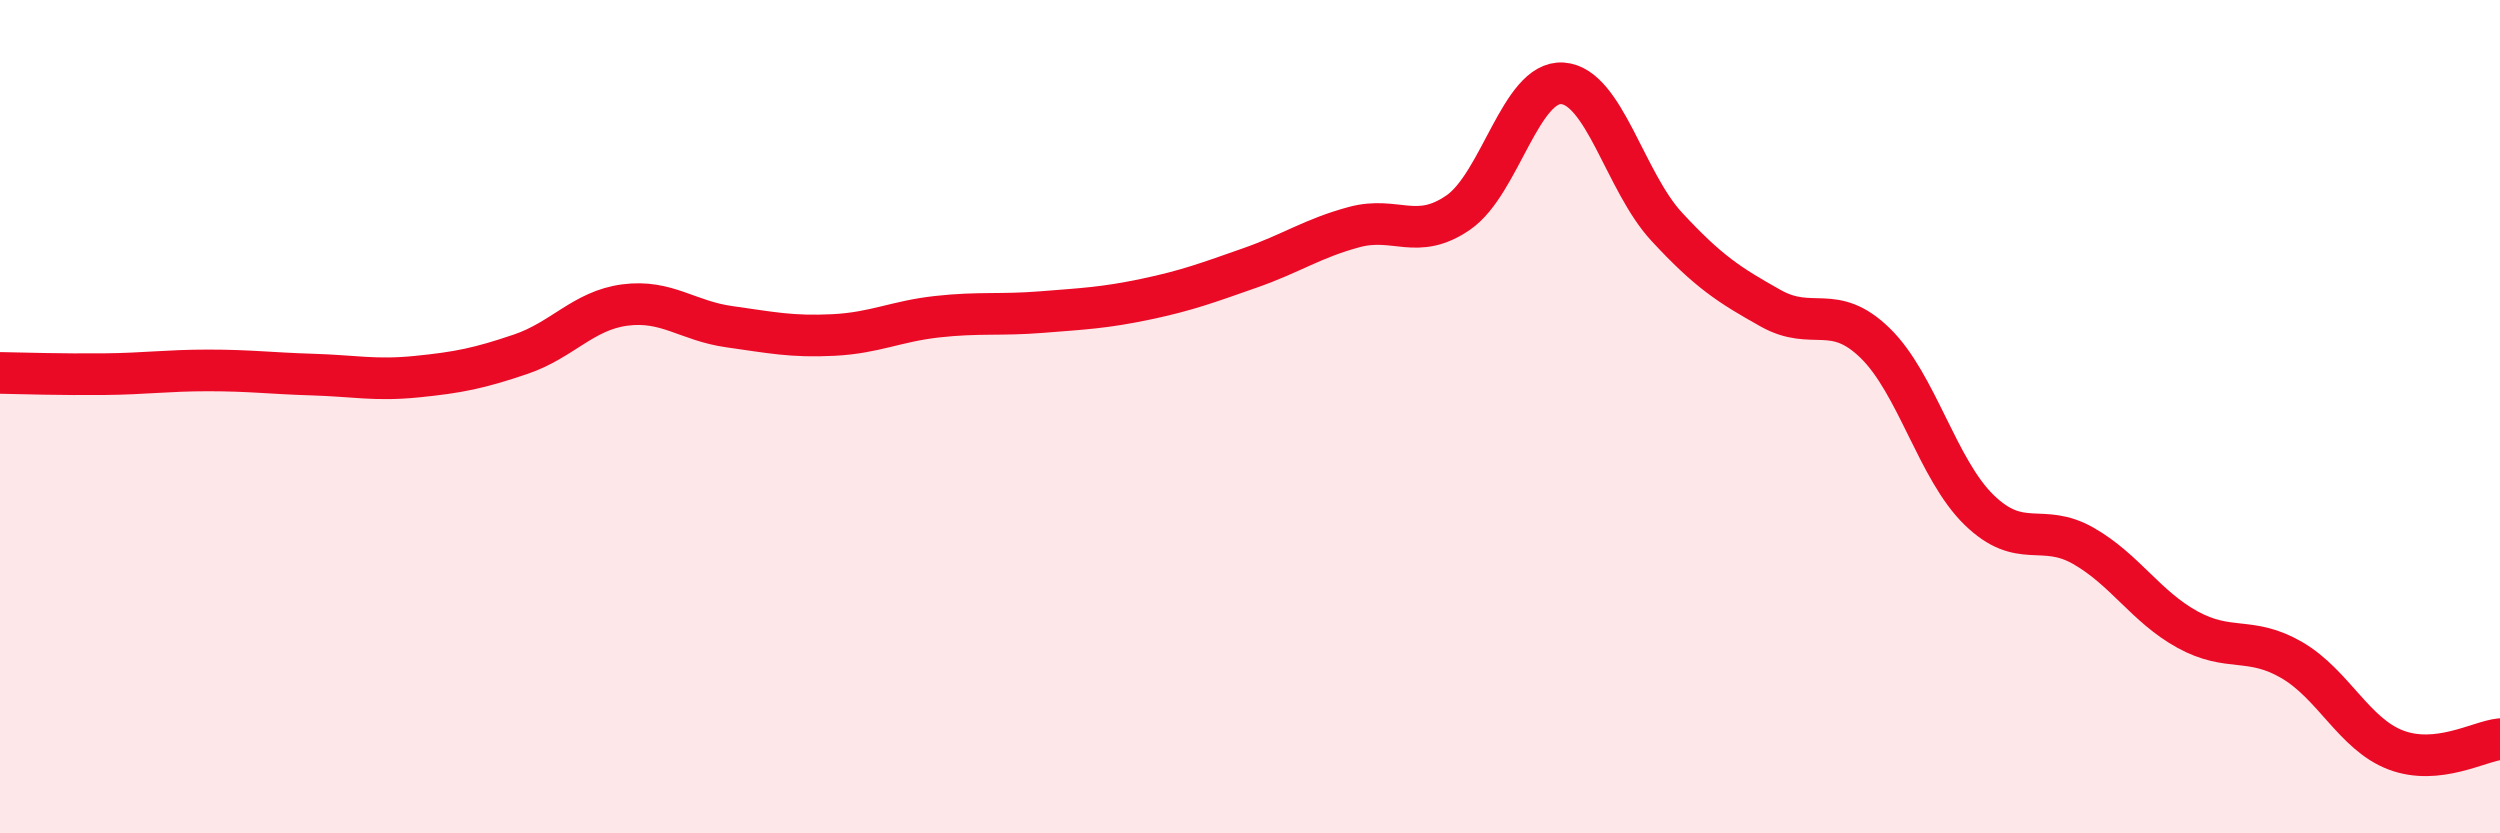
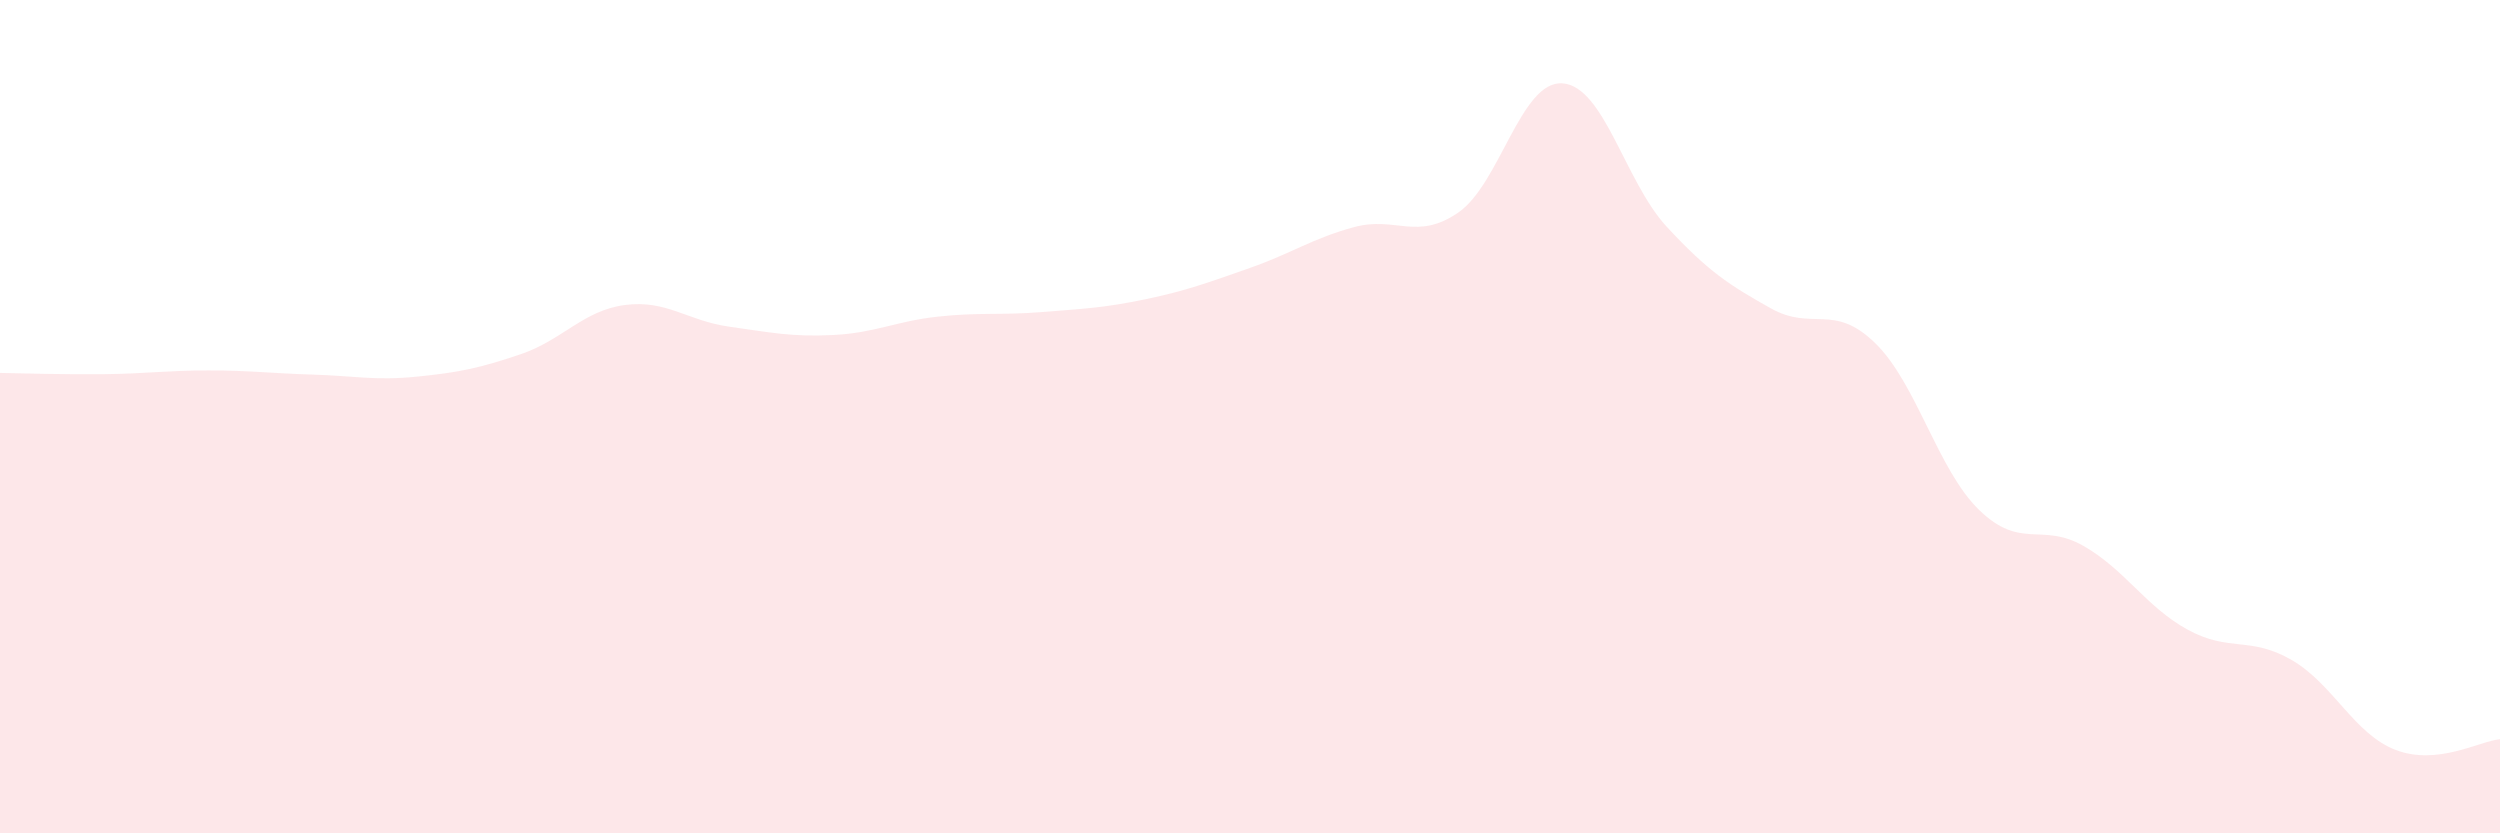
<svg xmlns="http://www.w3.org/2000/svg" width="60" height="20" viewBox="0 0 60 20">
  <path d="M 0,8.95 C 0.5,8.96 1.5,8.99 2.5,8.98 C 3.5,8.97 4,8.89 5,8.89 C 6,8.89 6.5,8.96 7.5,8.99 C 8.5,9.02 9,9.14 10,9.04 C 11,8.94 11.5,8.84 12.5,8.5 C 13.5,8.16 14,7.45 15,7.32 C 16,7.19 16.5,7.7 17.5,7.84 C 18.5,7.98 19,8.09 20,8.04 C 21,7.99 21.5,7.71 22.5,7.6 C 23.5,7.49 24,7.57 25,7.49 C 26,7.41 26.5,7.39 27.5,7.18 C 28.5,6.97 29,6.78 30,6.43 C 31,6.08 31.5,5.72 32.5,5.45 C 33.5,5.18 34,5.79 35,5.1 C 36,4.41 36.5,1.93 37.5,2 C 38.5,2.07 39,4.36 40,5.44 C 41,6.52 41.5,6.84 42.5,7.4 C 43.5,7.96 44,7.26 45,8.23 C 46,9.2 46.5,11.27 47.5,12.24 C 48.5,13.21 49,12.53 50,13.1 C 51,13.67 51.5,14.56 52.5,15.11 C 53.5,15.66 54,15.26 55,15.84 C 56,16.42 56.5,17.62 57.5,18 C 58.5,18.38 59.5,17.79 60,17.74L60 20L0 20Z" fill="#EB0A25" opacity="0.1" stroke-linecap="round" stroke-linejoin="round" />
-   <path d="M 0,8.95 C 0.5,8.96 1.5,8.99 2.5,8.98 C 3.5,8.97 4,8.89 5,8.89 C 6,8.89 6.5,8.96 7.5,8.99 C 8.5,9.02 9,9.14 10,9.04 C 11,8.94 11.5,8.84 12.5,8.5 C 13.5,8.16 14,7.45 15,7.32 C 16,7.19 16.5,7.7 17.5,7.84 C 18.5,7.98 19,8.09 20,8.04 C 21,7.99 21.5,7.71 22.5,7.6 C 23.5,7.49 24,7.57 25,7.49 C 26,7.41 26.5,7.39 27.5,7.18 C 28.5,6.97 29,6.78 30,6.43 C 31,6.08 31.5,5.72 32.5,5.45 C 33.5,5.18 34,5.79 35,5.1 C 36,4.41 36.5,1.93 37.5,2 C 38.5,2.07 39,4.36 40,5.44 C 41,6.52 41.5,6.84 42.5,7.4 C 43.5,7.96 44,7.26 45,8.23 C 46,9.2 46.5,11.27 47.5,12.24 C 48.5,13.21 49,12.53 50,13.1 C 51,13.67 51.5,14.56 52.5,15.11 C 53.5,15.66 54,15.26 55,15.84 C 56,16.42 56.5,17.62 57.5,18 C 58.5,18.38 59.5,17.79 60,17.74" stroke="#EB0A25" stroke-width="1" fill="none" stroke-linecap="round" stroke-linejoin="round" />
</svg>